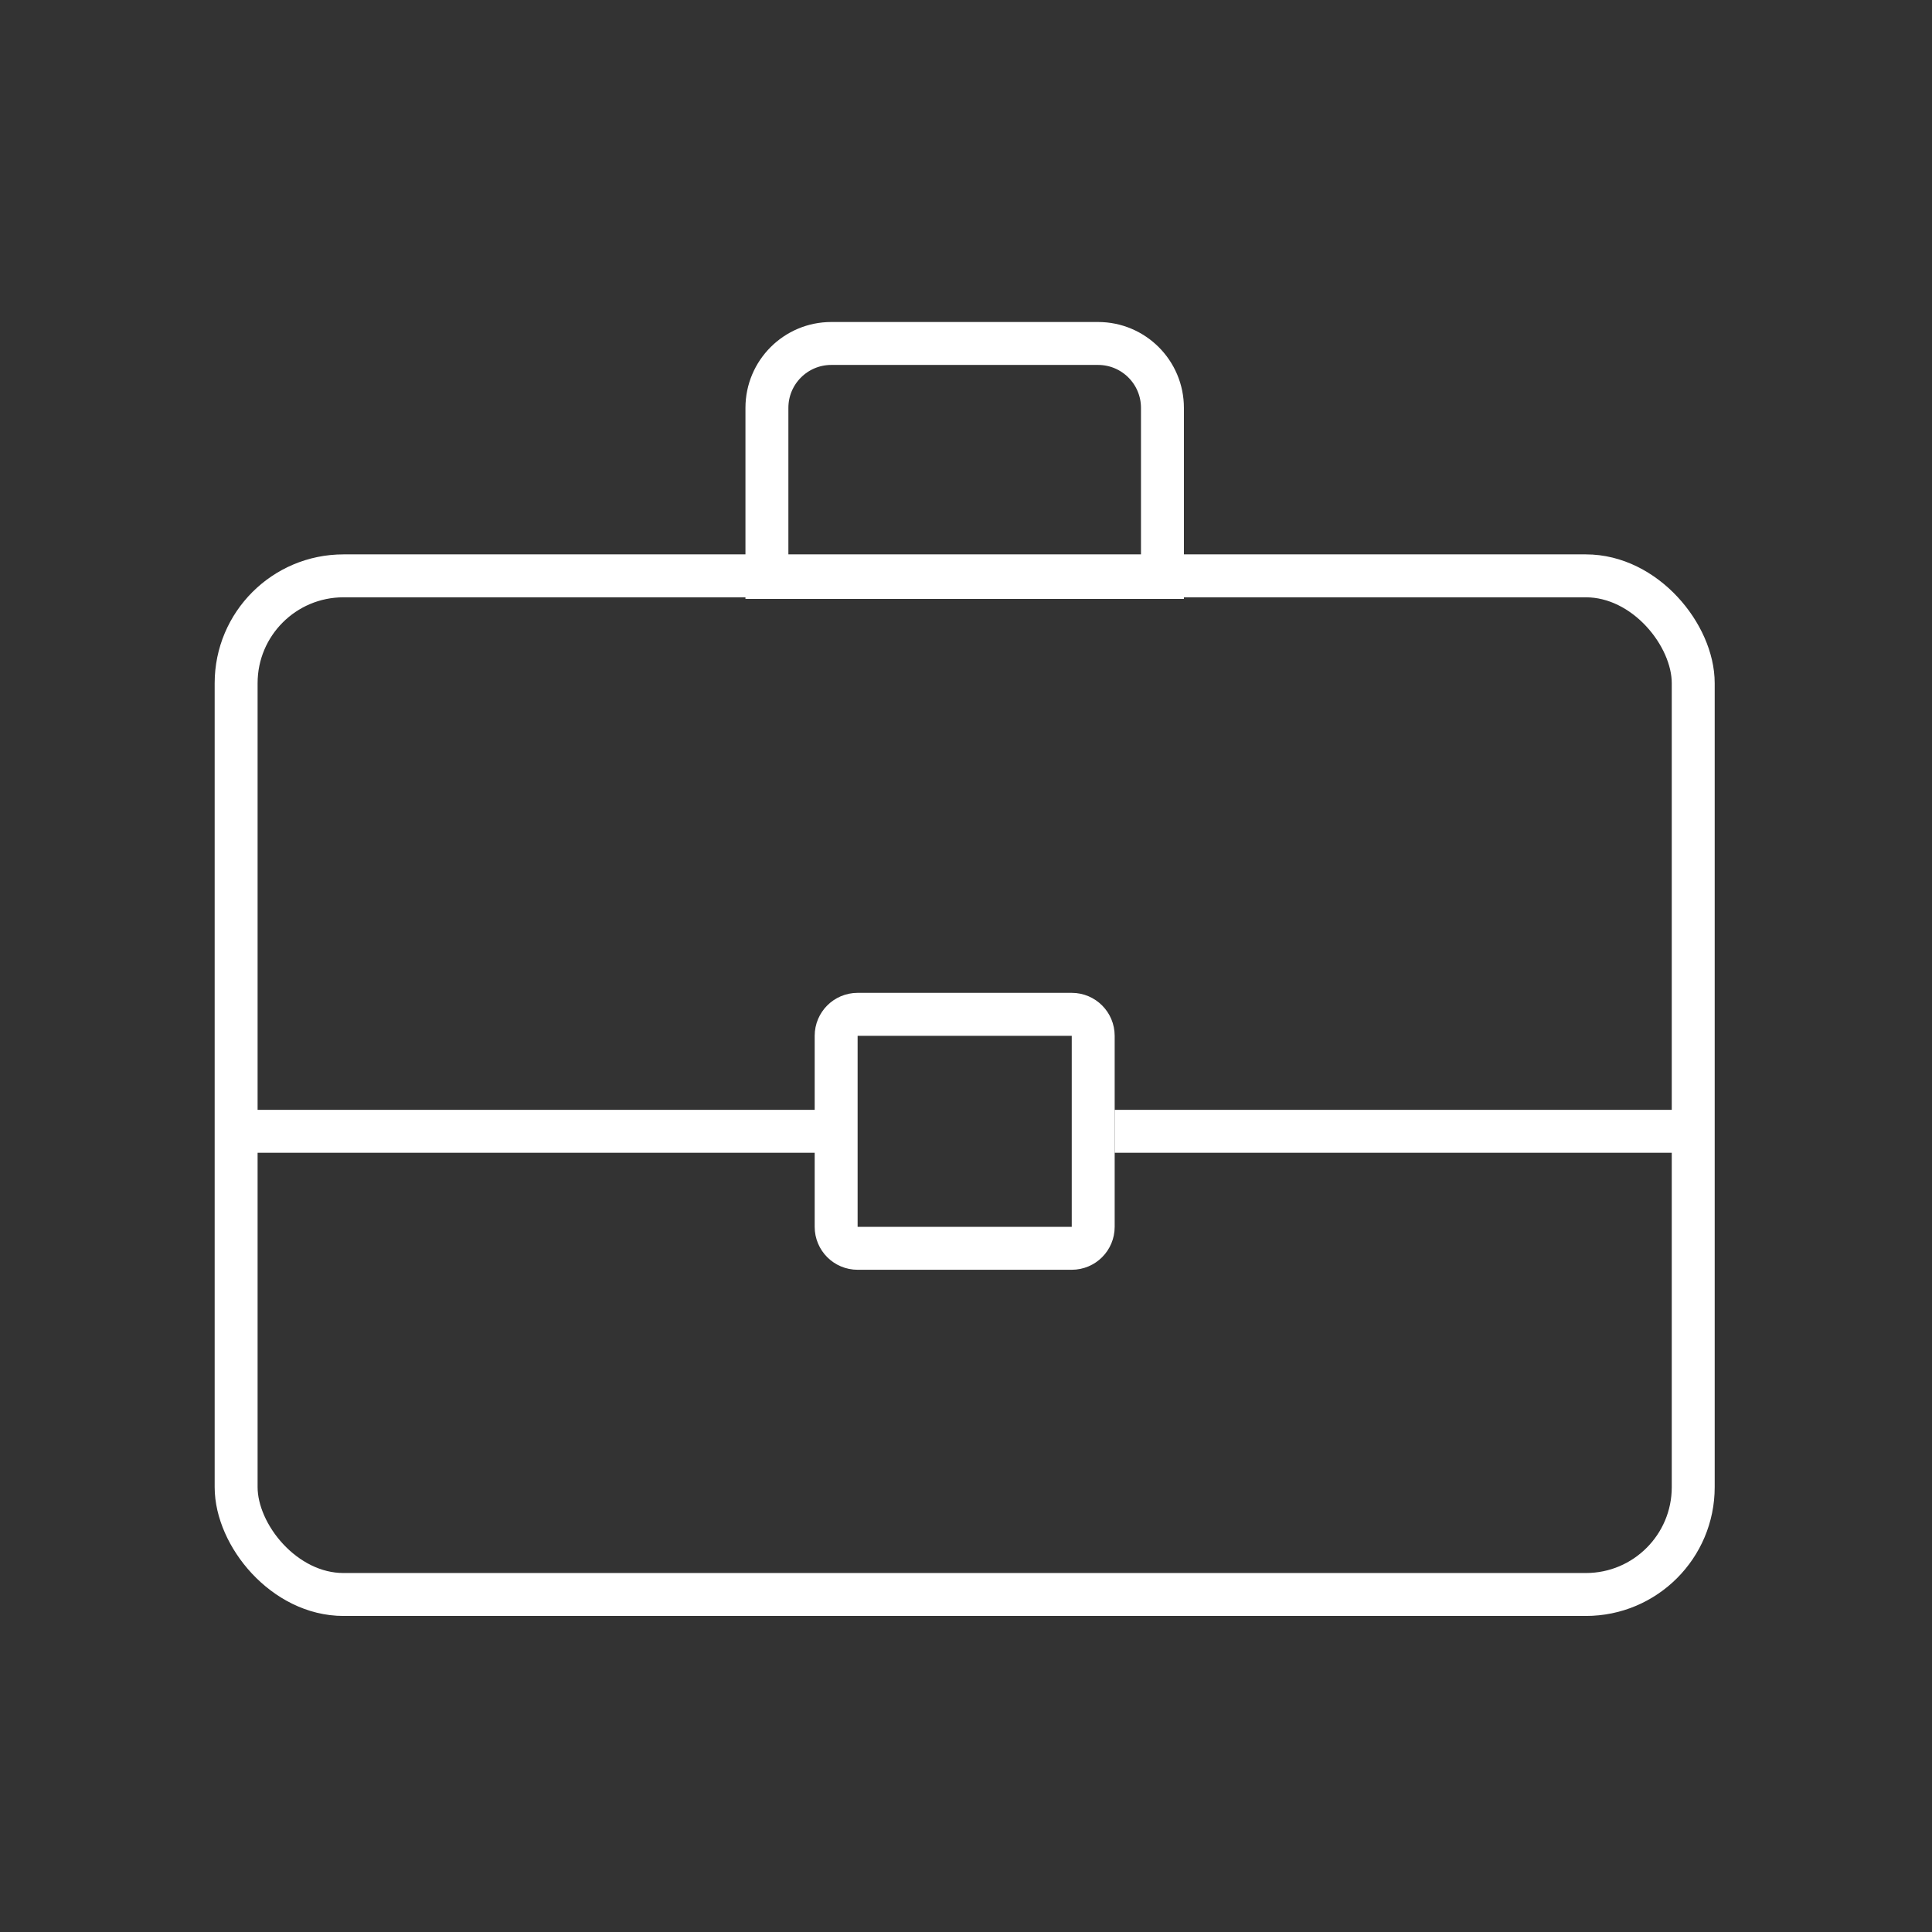
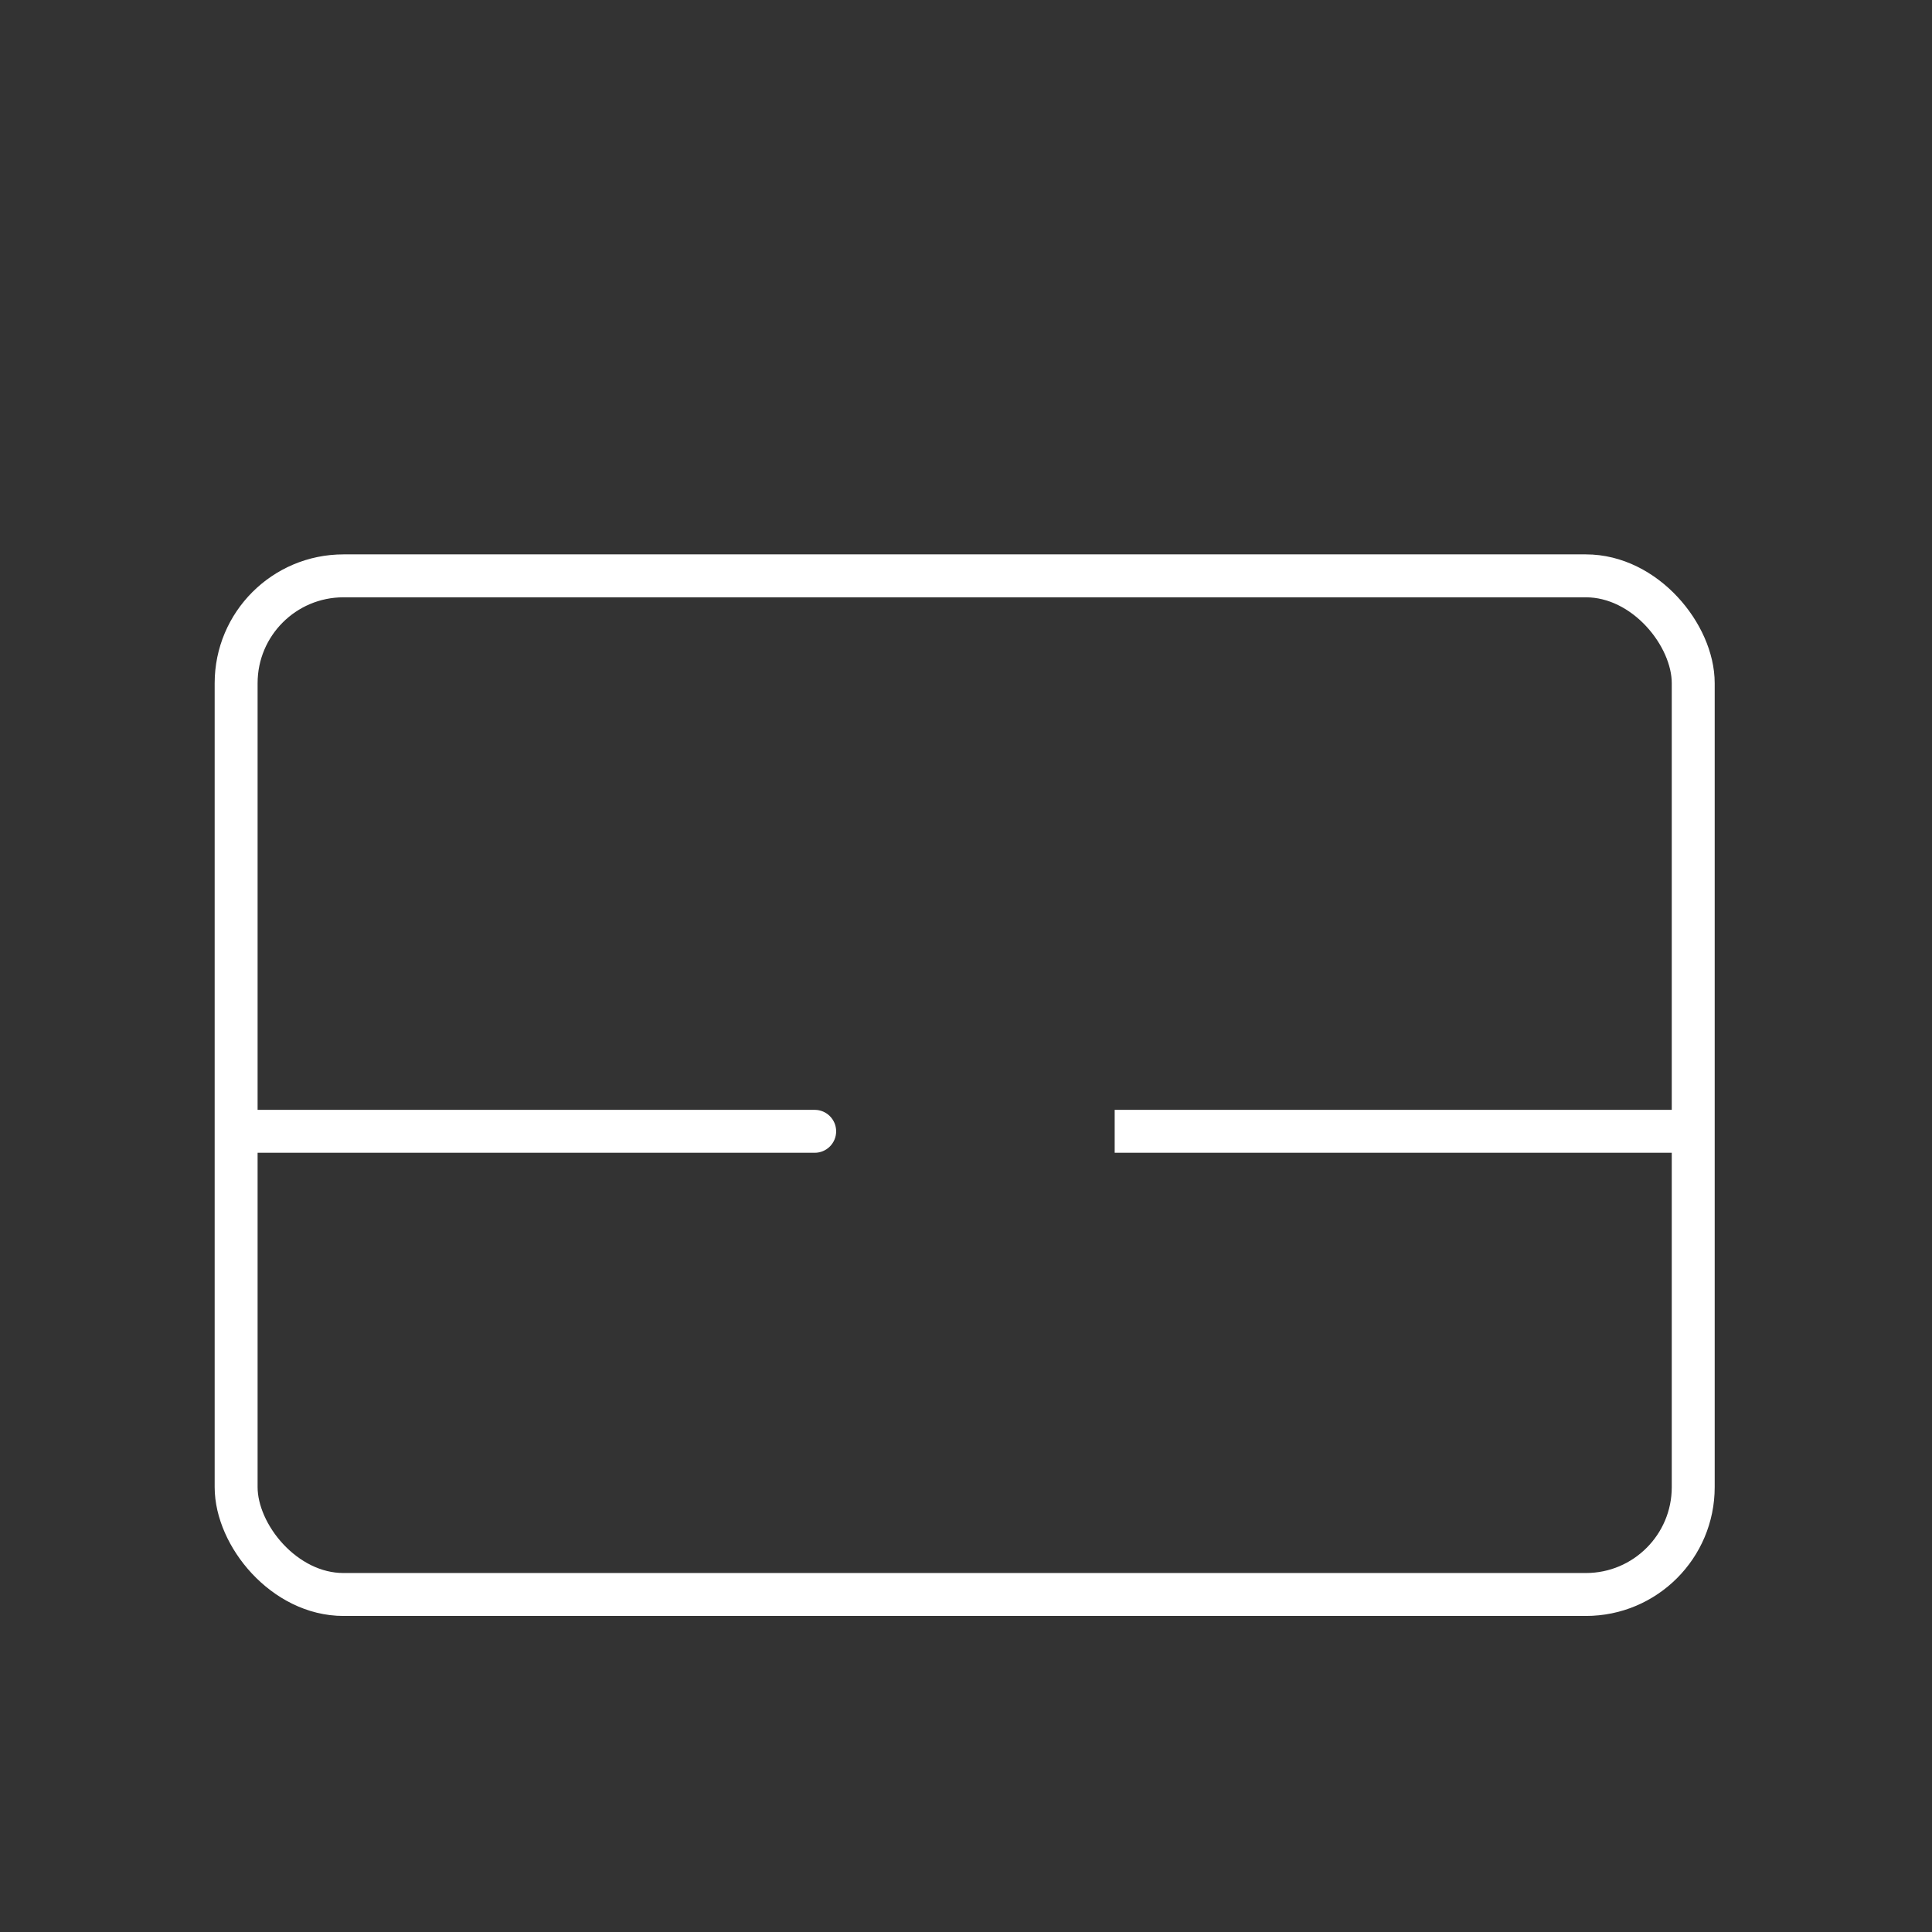
<svg xmlns="http://www.w3.org/2000/svg" width="90" height="90" viewBox="0 0 90 90" fill="none">
  <rect x="0" y="0" width="90" height="90" fill="#333333" stroke="none" />
  <path d="M37.951 53.701C38.503 53.701 38.951 53.254 38.951 52.701C38.951 52.149 38.503 51.701 37.951 51.701V53.701ZM37.951 51.701H11.075V53.701H37.951V51.701Z" fill="white" />
  <path d="M78.802 53.701C79.355 53.701 79.802 53.254 79.802 52.701C79.802 52.149 79.355 51.701 78.802 51.701V53.701ZM78.802 51.701H51.926V53.701H78.802V51.701Z" fill="white" />
  <rect x="11" y="26.825" width="67.877" height="47.452" rx="5" stroke="white" stroke-width="2" />
-   <path d="M38.726 16H51.151C52.808 16 54.151 17.343 54.151 19V26.9H35.726V19C35.726 17.343 37.069 16 38.726 16Z" stroke="white" stroke-width="2" />
-   <path d="M39.951 47.251H49.926C50.479 47.251 50.926 47.699 50.926 48.251V57.151C50.926 57.704 50.479 58.151 49.926 58.151H39.951C39.399 58.151 38.951 57.704 38.951 57.151V48.251C38.951 47.699 39.399 47.251 39.951 47.251Z" stroke="white" stroke-width="2" />
</svg>